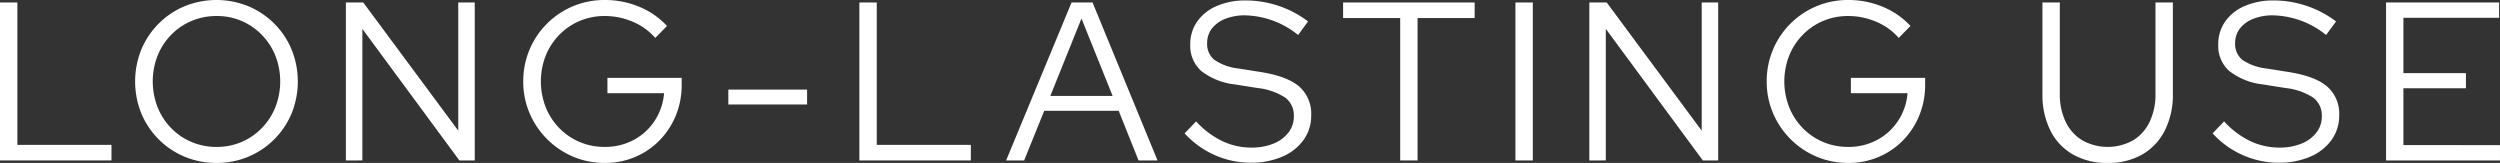
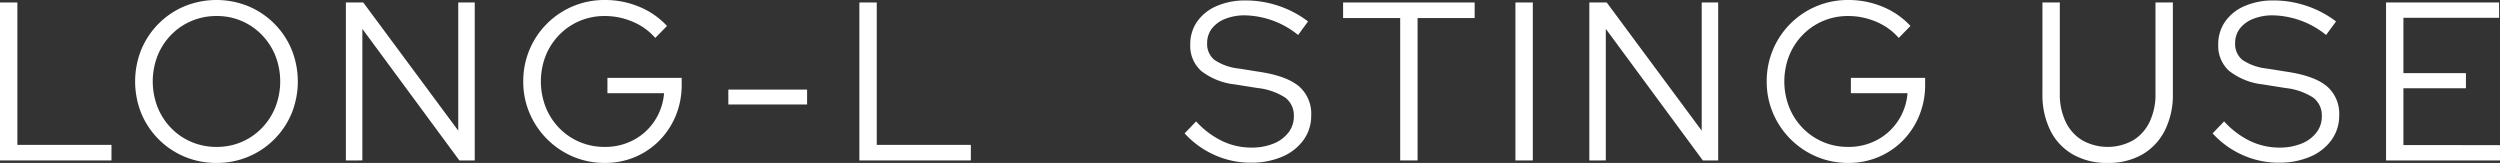
<svg xmlns="http://www.w3.org/2000/svg" width="487.47" height="31.769" viewBox="0 0 487.47 31.769">
  <rect x="0" y="0" width="487.47" height="31.769" fill="#333333" stroke="none" />
  <g id="maint_ttl_02" transform="translate(-9999.833 -5804.369)">
    <path id="パス_769" data-name="パス 769" d="M17.833,162.654v-30.8h3.388v27.764H39.569v3.036Z" transform="translate(9982 5673)" fill="#fff" />
    <path id="パス_770" data-name="パス 770" d="M60.063,163.138a15.9,15.9,0,0,1-6.225-1.21,15.689,15.689,0,0,1-8.449-8.448,16.636,16.636,0,0,1,0-12.452,15.695,15.695,0,0,1,8.449-8.449,16.507,16.507,0,0,1,12.407,0,15.689,15.689,0,0,1,8.448,8.449,16.61,16.61,0,0,1,0,12.452,15.705,15.705,0,0,1-14.63,9.658m0-3.124a12.083,12.083,0,0,0,8.822-3.674,12.489,12.489,0,0,0,2.64-4.07,13.83,13.83,0,0,0,0-10.054,12.551,12.551,0,0,0-2.64-4.048,12.089,12.089,0,0,0-8.822-3.675,12.356,12.356,0,0,0-4.9.969,12.112,12.112,0,0,0-3.961,2.706,12.551,12.551,0,0,0-2.64,4.048,13.83,13.83,0,0,0,0,10.054,12.489,12.489,0,0,0,2.64,4.07,12.1,12.1,0,0,0,3.961,2.706,12.338,12.338,0,0,0,4.9.968" transform="translate(9982 5673)" fill="#fff" />
    <path id="パス_771" data-name="パス 771" d="M85.275,162.654v-30.8h3.388l18.524,24.992V131.854H110.4v30.8h-2.992L88.487,137v25.651Z" transform="translate(9982 5673)" fill="#fff" />
    <path id="パス_772" data-name="パス 772" d="M135.791,163.138a15.677,15.677,0,0,1-6.226-1.232,15.965,15.965,0,0,1-8.47-8.47,15.569,15.569,0,0,1-1.232-6.182,15.773,15.773,0,0,1,15.884-15.885,17.327,17.327,0,0,1,6.732,1.321,15.311,15.311,0,0,1,5.412,3.74l-2.288,2.332a11.939,11.939,0,0,0-4.378-3.146,13.75,13.75,0,0,0-5.478-1.123,12.364,12.364,0,0,0-4.906.969,12.118,12.118,0,0,0-3.96,2.706,12.551,12.551,0,0,0-2.64,4.048,13.83,13.83,0,0,0,0,10.054,12.489,12.489,0,0,0,2.64,4.07,12.1,12.1,0,0,0,3.96,2.706,12.346,12.346,0,0,0,4.906.968,11.714,11.714,0,0,0,5.654-1.364,11.145,11.145,0,0,0,4.092-3.741,11.438,11.438,0,0,0,1.826-5.367H136.275V146.55h14.476v1.363a15.527,15.527,0,0,1-1.144,5.985,15.067,15.067,0,0,1-3.168,4.84,14.593,14.593,0,0,1-4.752,3.234,14.867,14.867,0,0,1-5.9,1.166" transform="translate(9982 5673)" fill="#fff" />
    <rect id="長方形_475" data-name="長方形 475" width="15.356" height="2.903" transform="translate(10141.85 5821.838)" fill="#fff" />
    <path id="パス_773" data-name="パス 773" d="M185.4,162.654v-30.8h3.388v27.764h18.348v3.036Z" transform="translate(9982 5673)" fill="#fff" />
-     <path id="パス_774" data-name="パス 774" d="M214.013,162.654l12.76-30.8h4.092l12.672,30.8h-3.7l-3.872-9.68h-14.52l-3.916,9.68Zm8.624-12.584h12.144l-6.072-15.092Z" transform="translate(9982 5673)" fill="#fff" />
    <path id="パス_775" data-name="パス 775" d="M261.718,163.094a17.138,17.138,0,0,1-7-1.475,17.576,17.576,0,0,1-5.9-4.245l2.244-2.332a16.722,16.722,0,0,0,5.082,3.827,13.181,13.181,0,0,0,5.7,1.277,11.2,11.2,0,0,0,4.29-.77,6.862,6.862,0,0,0,2.926-2.156,5.057,5.057,0,0,0,1.056-3.147,4.342,4.342,0,0,0-1.65-3.651,12.378,12.378,0,0,0-5.434-1.892l-4.444-.705a12.966,12.966,0,0,1-6.556-2.639,6.563,6.563,0,0,1-2.112-5.149,7.6,7.6,0,0,1,1.364-4.487,8.949,8.949,0,0,1,3.806-3.015,13.916,13.916,0,0,1,5.654-1.077,20,20,0,0,1,6.4,1.056,19.784,19.784,0,0,1,5.742,3.036l-1.936,2.64a17,17,0,0,0-10.34-3.828,10.189,10.189,0,0,0-3.872.682,6.043,6.043,0,0,0-2.6,1.892,4.544,4.544,0,0,0-.924,2.838,3.948,3.948,0,0,0,1.452,3.3,10.575,10.575,0,0,0,4.8,1.672l4.4.7q5.06.837,7.348,2.838a7.065,7.065,0,0,1,2.288,5.611,8,8,0,0,1-1.5,4.774,9.807,9.807,0,0,1-4.158,3.256,15.2,15.2,0,0,1-6.138,1.166" transform="translate(9982 5673)" fill="#fff" />
    <path id="パス_776" data-name="パス 776" d="M290.854,162.654V134.89H279.722v-3.036h25.652v3.036H294.242v27.764Z" transform="translate(9982 5673)" fill="#fff" />
    <rect id="長方形_476" data-name="長方形 476" width="3.388" height="30.8" transform="translate(10295.324 5804.854)" fill="#fff" />
    <path id="パス_777" data-name="パス 777" d="M327.734,162.654v-30.8h3.388l18.524,24.992V131.854h3.212v30.8h-2.992L330.946,137v25.651Z" transform="translate(9982 5673)" fill="#fff" />
    <path id="パス_778" data-name="パス 778" d="M378.25,163.138a15.686,15.686,0,0,1-6.227-1.232,15.973,15.973,0,0,1-8.47-8.47,15.585,15.585,0,0,1-1.231-6.182,15.773,15.773,0,0,1,15.884-15.885,17.327,17.327,0,0,1,6.732,1.321,15.32,15.32,0,0,1,5.412,3.74l-2.288,2.332a11.948,11.948,0,0,0-4.378-3.146,13.75,13.75,0,0,0-5.478-1.123,12.372,12.372,0,0,0-4.907.969,12.124,12.124,0,0,0-3.959,2.706,12.551,12.551,0,0,0-2.64,4.048,13.829,13.829,0,0,0,0,10.054,12.488,12.488,0,0,0,2.64,4.07,12.109,12.109,0,0,0,3.959,2.706,12.355,12.355,0,0,0,4.907.968,11.707,11.707,0,0,0,5.653-1.364,11.14,11.14,0,0,0,4.093-3.741,11.438,11.438,0,0,0,1.826-5.367H378.734V146.55H393.21v1.363a15.527,15.527,0,0,1-1.144,5.985,15.067,15.067,0,0,1-3.168,4.84,14.593,14.593,0,0,1-4.752,3.234,14.867,14.867,0,0,1-5.9,1.166" transform="translate(9982 5673)" fill="#fff" />
    <path id="パス_779" data-name="パス 779" d="M428.8,163.138a13.329,13.329,0,0,1-6.776-1.65,11.049,11.049,0,0,1-4.4-4.686,15.667,15.667,0,0,1-1.54-7.172V131.854h3.388V149.63a12.355,12.355,0,0,0,1.144,5.5,8.46,8.46,0,0,0,3.256,3.608,10.2,10.2,0,0,0,9.878,0,8.508,8.508,0,0,0,3.234-3.608,12.355,12.355,0,0,0,1.144-5.5V131.854h3.388V149.63a15.491,15.491,0,0,1-1.562,7.172,11.227,11.227,0,0,1-4.4,4.686,13.207,13.207,0,0,1-6.754,1.65" transform="translate(9982 5673)" fill="#fff" />
    <path id="パス_780" data-name="パス 780" d="M462.162,163.094a17.138,17.138,0,0,1-7-1.475,17.577,17.577,0,0,1-5.9-4.245l2.244-2.332a16.722,16.722,0,0,0,5.082,3.827,13.181,13.181,0,0,0,5.7,1.277,11.2,11.2,0,0,0,4.29-.77,6.862,6.862,0,0,0,2.926-2.156,5.057,5.057,0,0,0,1.056-3.147,4.342,4.342,0,0,0-1.65-3.651,12.378,12.378,0,0,0-5.434-1.892l-4.444-.705a12.966,12.966,0,0,1-6.556-2.639,6.563,6.563,0,0,1-2.112-5.149,7.6,7.6,0,0,1,1.364-4.487,8.949,8.949,0,0,1,3.806-3.015,13.916,13.916,0,0,1,5.654-1.077,20,20,0,0,1,6.4,1.056,19.784,19.784,0,0,1,5.742,3.036l-1.936,2.64a17,17,0,0,0-10.34-3.828,10.189,10.189,0,0,0-3.872.682,6.043,6.043,0,0,0-2.6,1.892,4.544,4.544,0,0,0-.924,2.838,3.948,3.948,0,0,0,1.452,3.3,10.575,10.575,0,0,0,4.8,1.672l4.4.7q5.06.837,7.348,2.838a7.065,7.065,0,0,1,2.288,5.611,8,8,0,0,1-1.5,4.774,9.807,9.807,0,0,1-4.158,3.256,15.2,15.2,0,0,1-6.138,1.166" transform="translate(9982 5673)" fill="#fff" />
    <path id="パス_781" data-name="パス 781" d="M483.083,162.654v-30.8h22.044v2.992H486.471v10.781h12.188v2.947H486.471v11.088H505.3v2.992Z" transform="translate(9982 5673)" fill="#fff" />
  </g>
</svg>